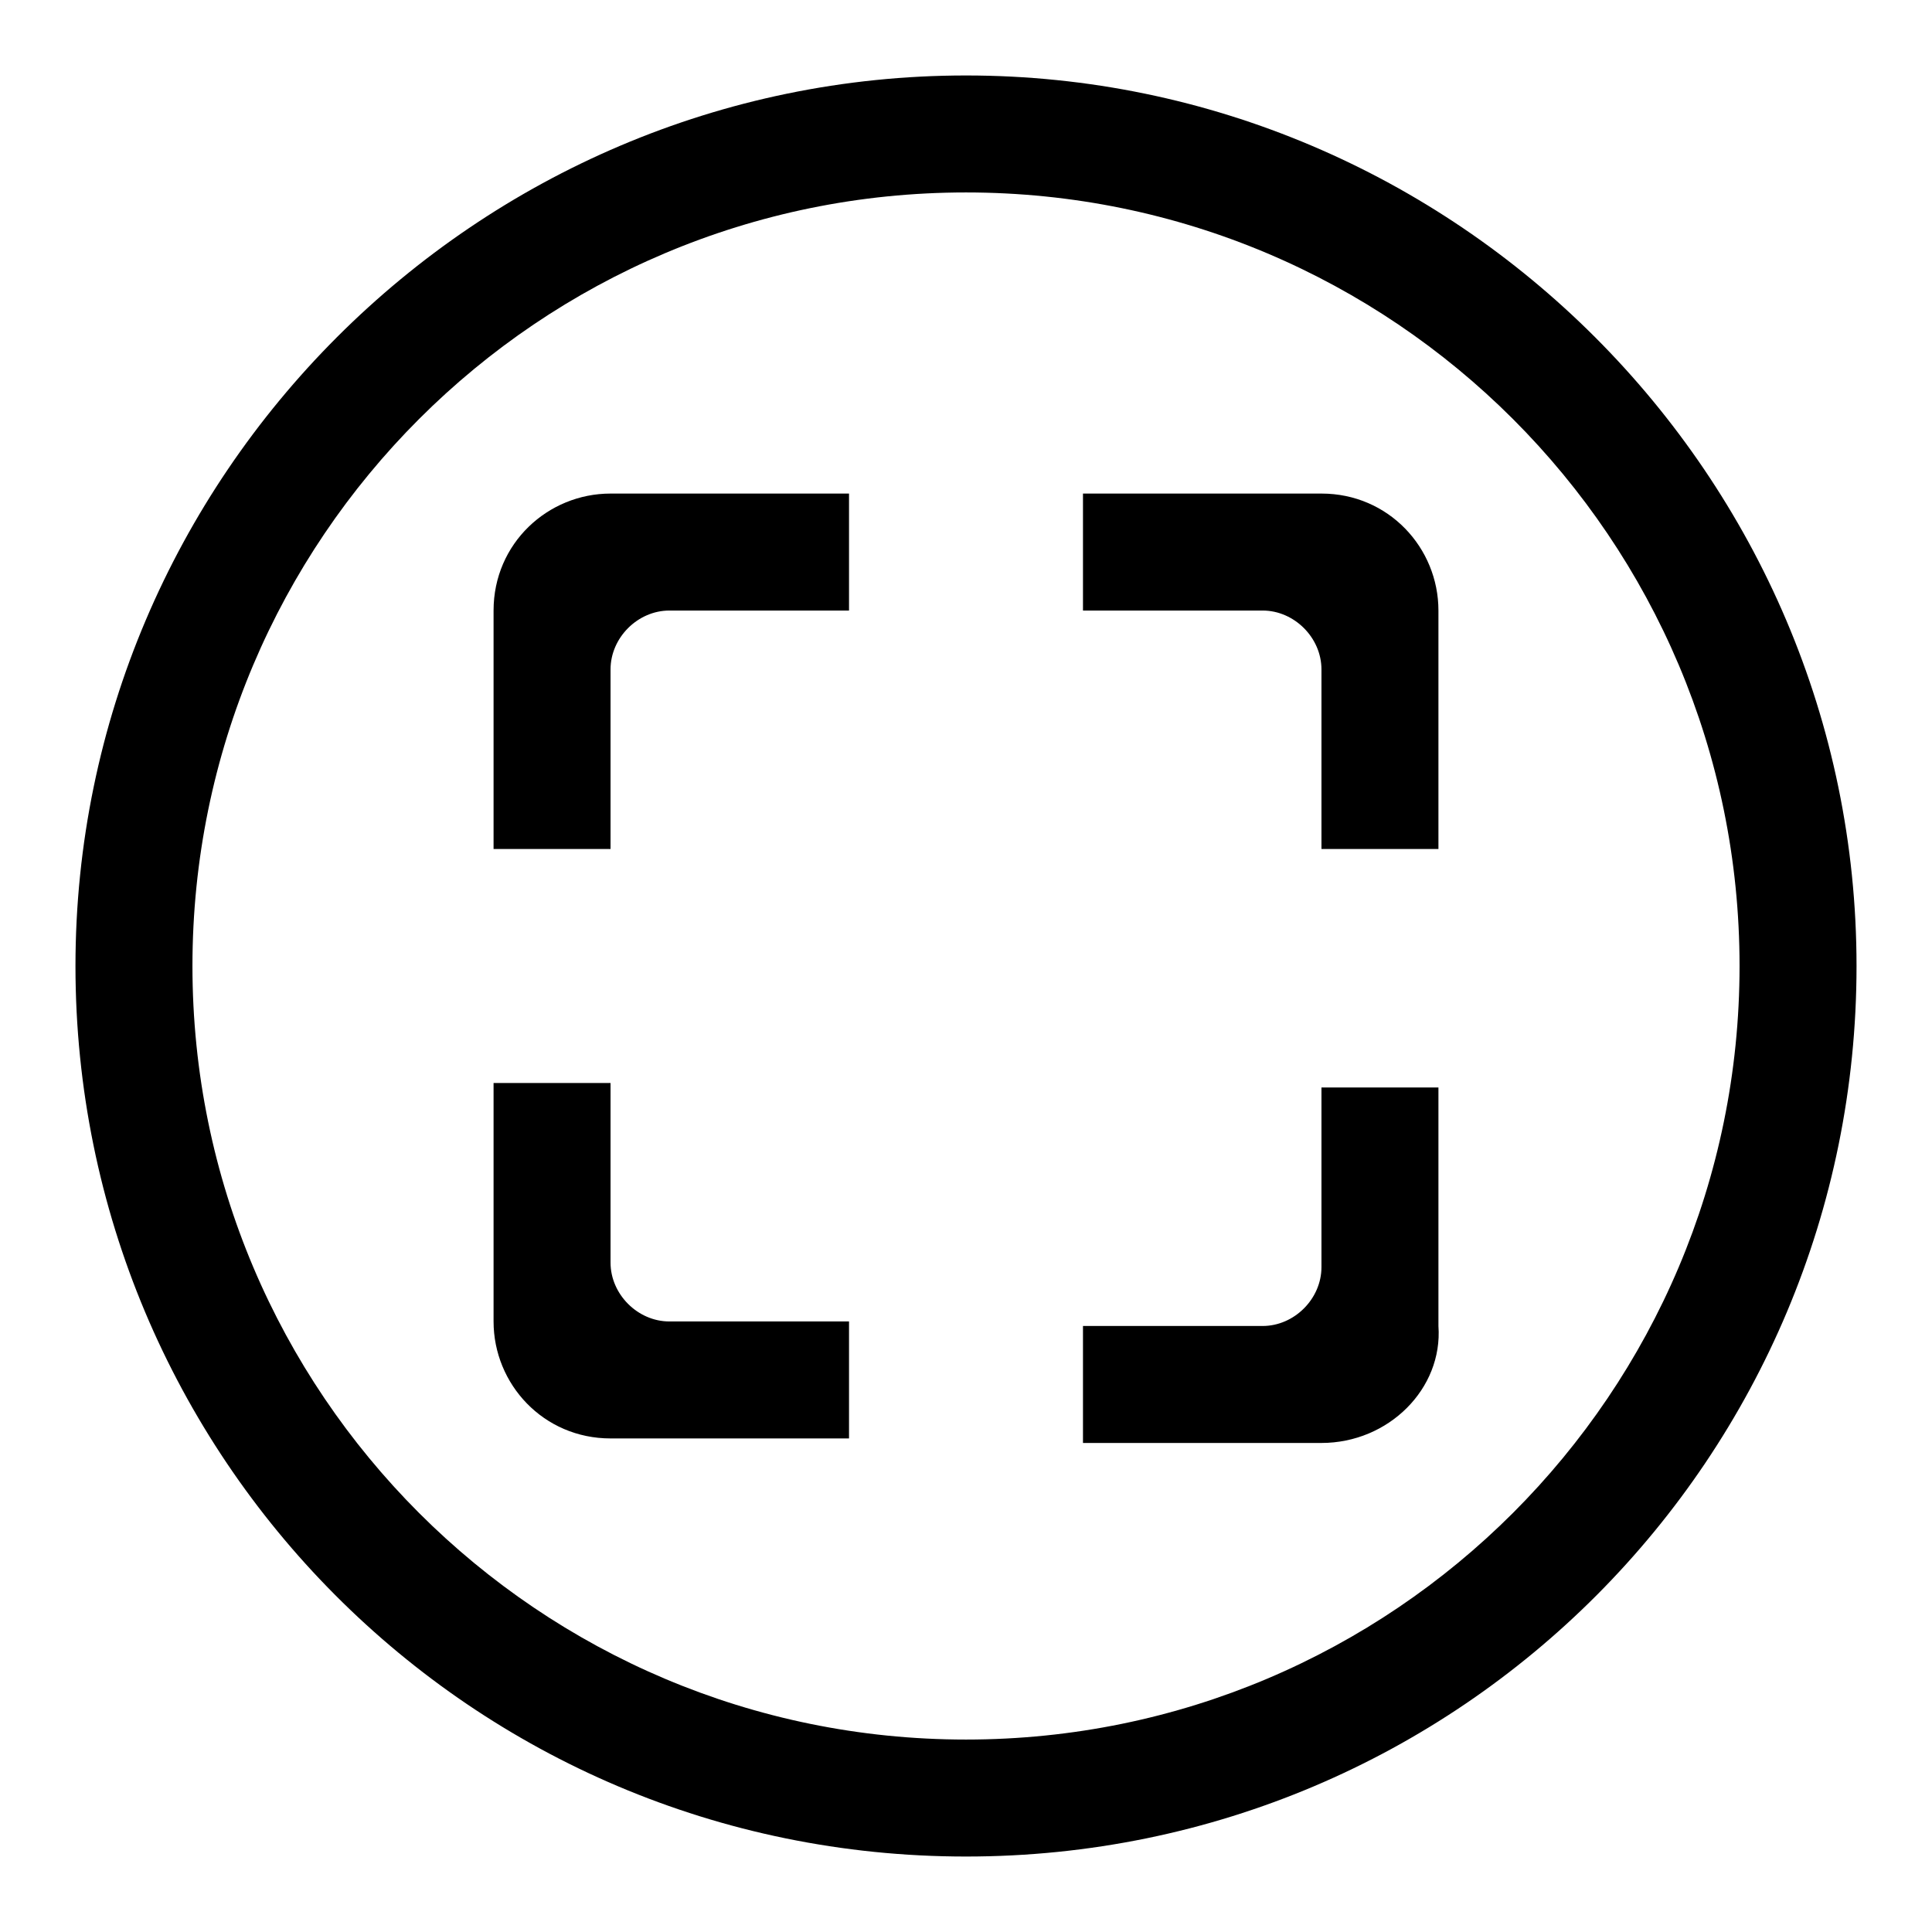
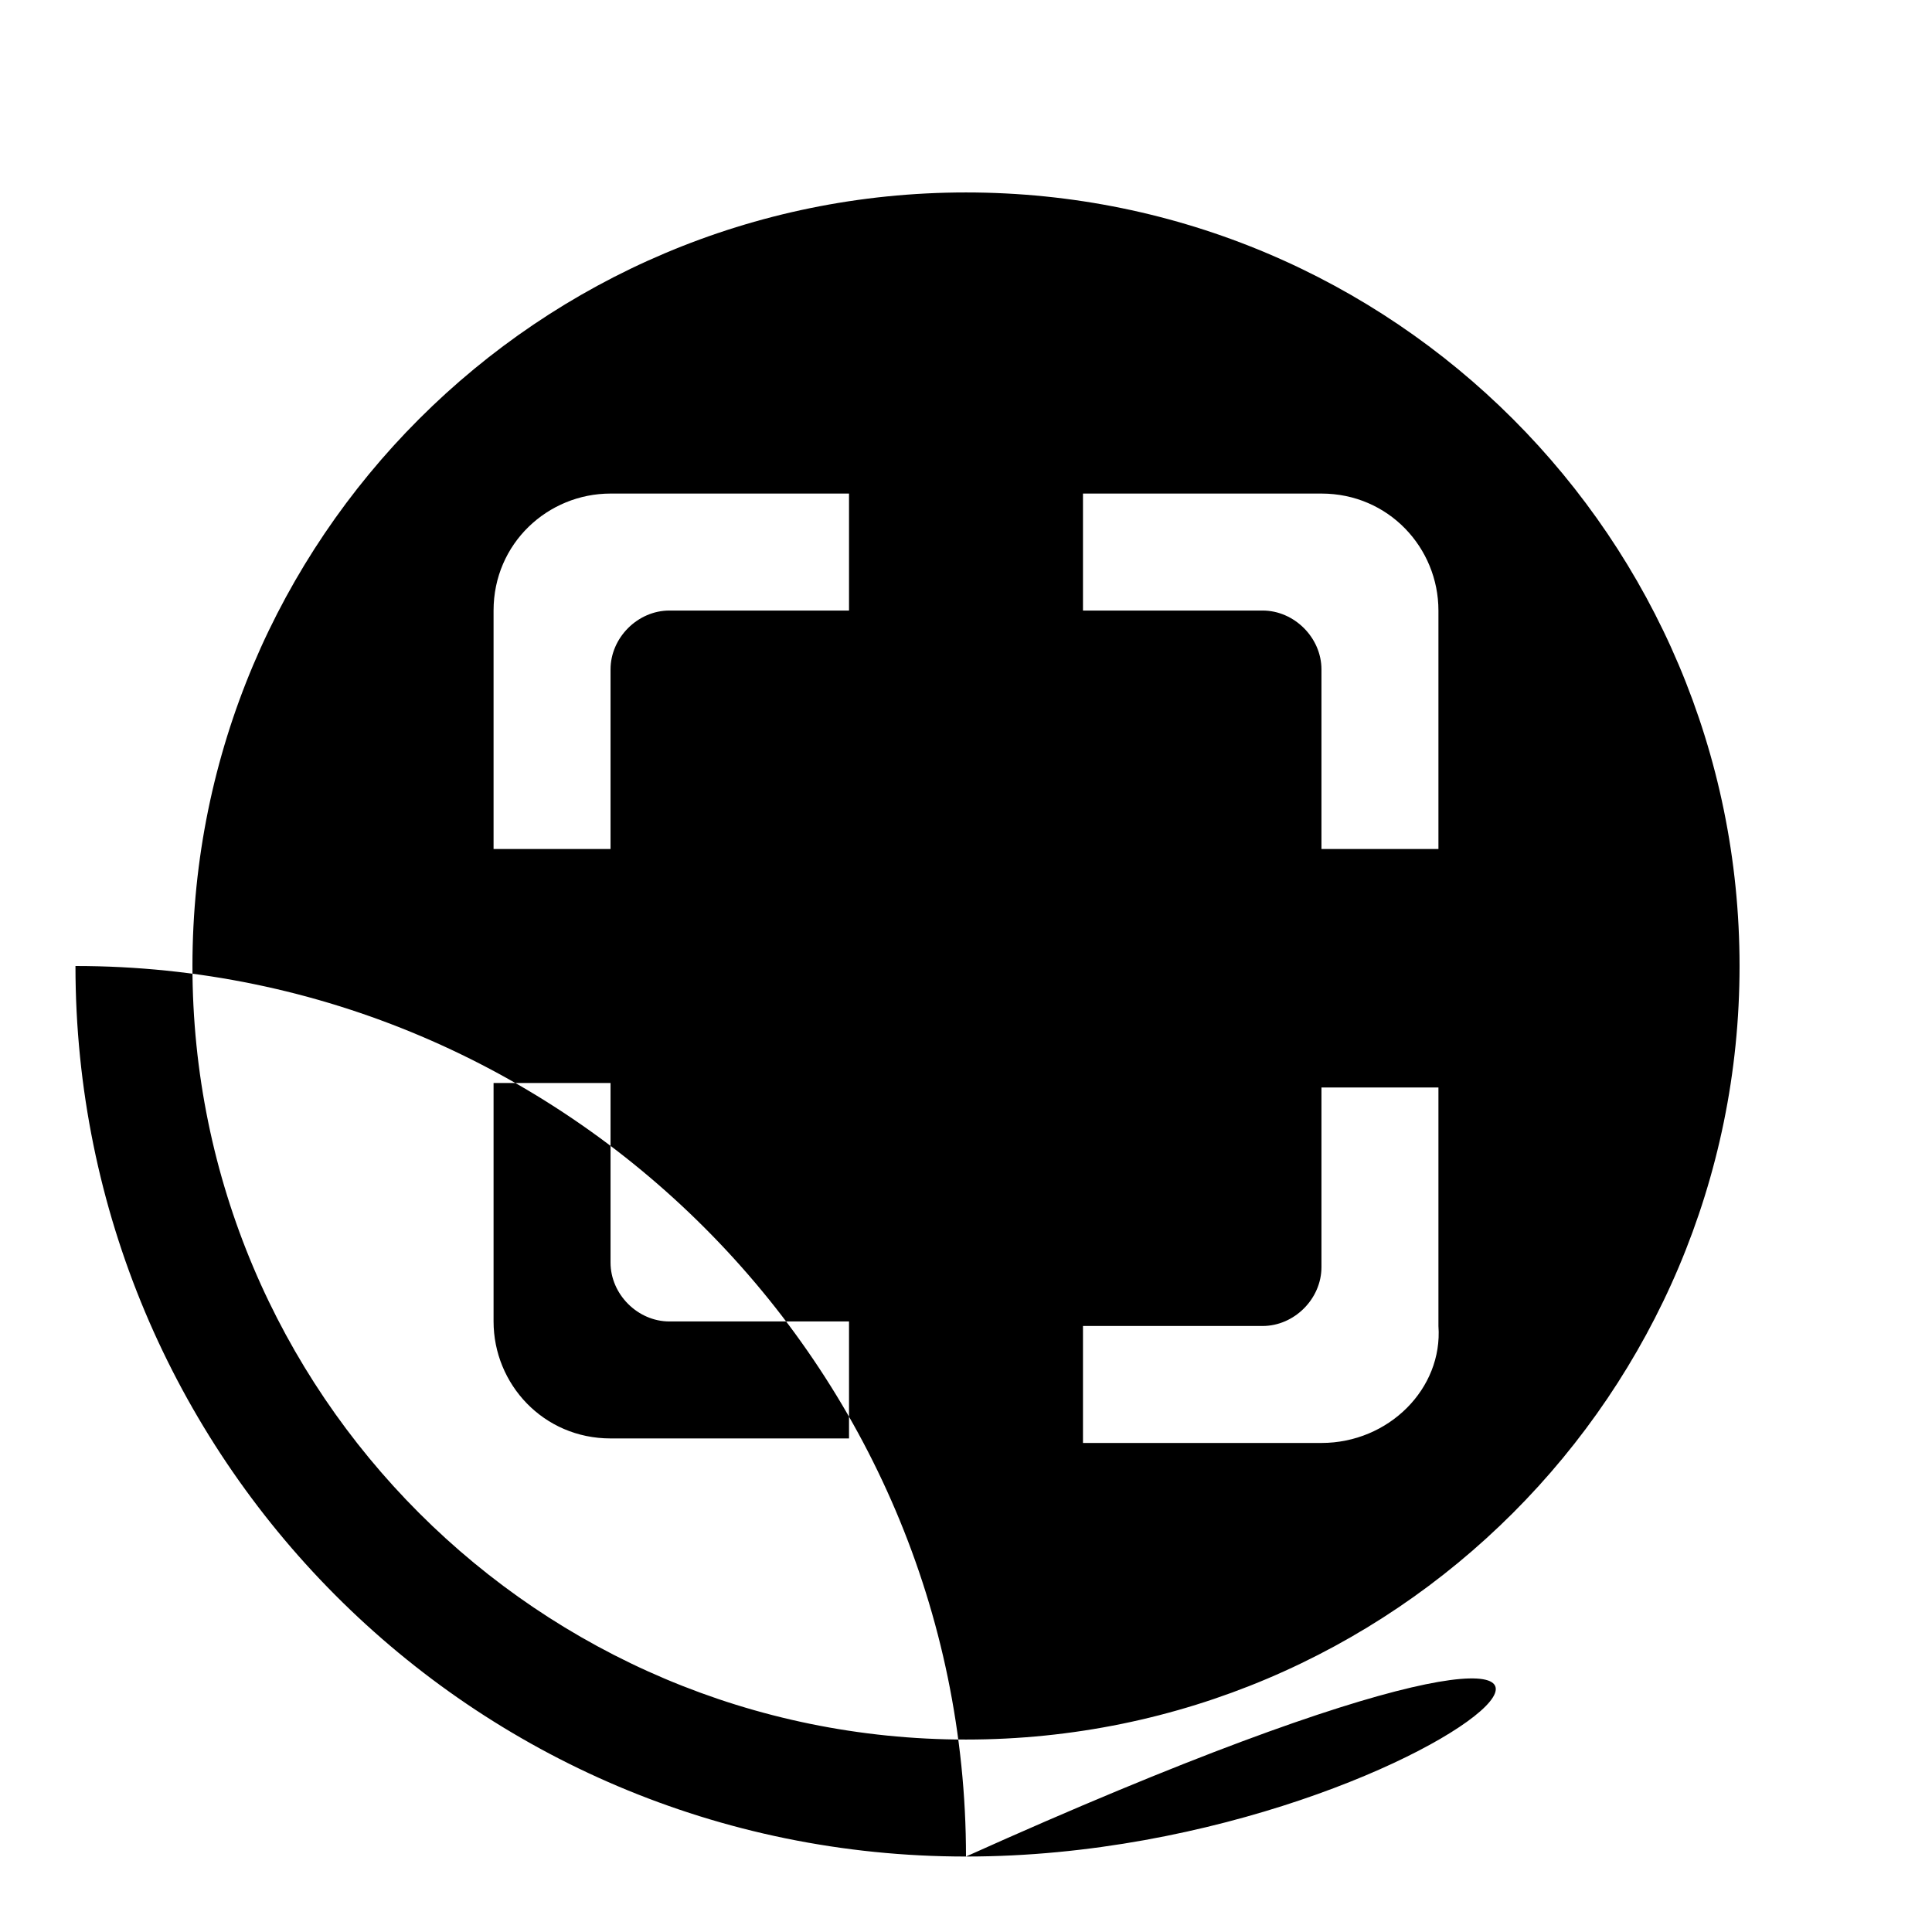
<svg xmlns="http://www.w3.org/2000/svg" version="1.1" x="0px" y="0px" viewBox="0 0 256 256" enable-background="new 0 0 256 256" xml:space="preserve">
  <g>
    <g>
-       <path fill="#000000" d="M128,246c-65.6,0-118-53.1-118-118C10,63.1,63.1,10,128,10c64.9,0,118,53.1,118,118C246,192.9,193.6,246,128,246L128,246z M128,25.5C71.4,25.5,25.5,71.4,25.5,128c0,56.6,45.9,102.5,102.5,102.5c56.6,0,102.5-45.9,102.5-102.5C230.5,71.4,184.6,25.5,128,25.5L128,25.5z M175.1,191.2h-31.6v-15.5h23.8c4.2,0,7.8-3.6,7.8-7.8v-23.8h15.5v31.6C191.2,184,184,191.2,175.1,191.2L175.1,191.2z M175.1,88.7c0-4.2-3.6-7.8-7.8-7.8h-23.8V65.4h31.6c8.9,0,15.5,7.2,15.5,15.5v31.6h-15.5V88.7L175.1,88.7z M112.5,80.9H88.7c-4.2,0-7.8,3.6-7.8,7.8v23.8H65.4V80.9c0-8.9,7.2-15.5,15.5-15.5h31.6V80.9L112.5,80.9z M80.9,167.3c0,4.2,3.6,7.8,7.8,7.8h23.8v15.5H80.9c-8.9,0-15.5-7.2-15.5-15.5v-31.6h15.5V167.3L80.9,167.3z" />
+       <path fill="#000000" d="M128,246c-65.6,0-118-53.1-118-118c64.9,0,118,53.1,118,118C246,192.9,193.6,246,128,246L128,246z M128,25.5C71.4,25.5,25.5,71.4,25.5,128c0,56.6,45.9,102.5,102.5,102.5c56.6,0,102.5-45.9,102.5-102.5C230.5,71.4,184.6,25.5,128,25.5L128,25.5z M175.1,191.2h-31.6v-15.5h23.8c4.2,0,7.8-3.6,7.8-7.8v-23.8h15.5v31.6C191.2,184,184,191.2,175.1,191.2L175.1,191.2z M175.1,88.7c0-4.2-3.6-7.8-7.8-7.8h-23.8V65.4h31.6c8.9,0,15.5,7.2,15.5,15.5v31.6h-15.5V88.7L175.1,88.7z M112.5,80.9H88.7c-4.2,0-7.8,3.6-7.8,7.8v23.8H65.4V80.9c0-8.9,7.2-15.5,15.5-15.5h31.6V80.9L112.5,80.9z M80.9,167.3c0,4.2,3.6,7.8,7.8,7.8h23.8v15.5H80.9c-8.9,0-15.5-7.2-15.5-15.5v-31.6h15.5V167.3L80.9,167.3z" />
    </g>
  </g>
</svg>